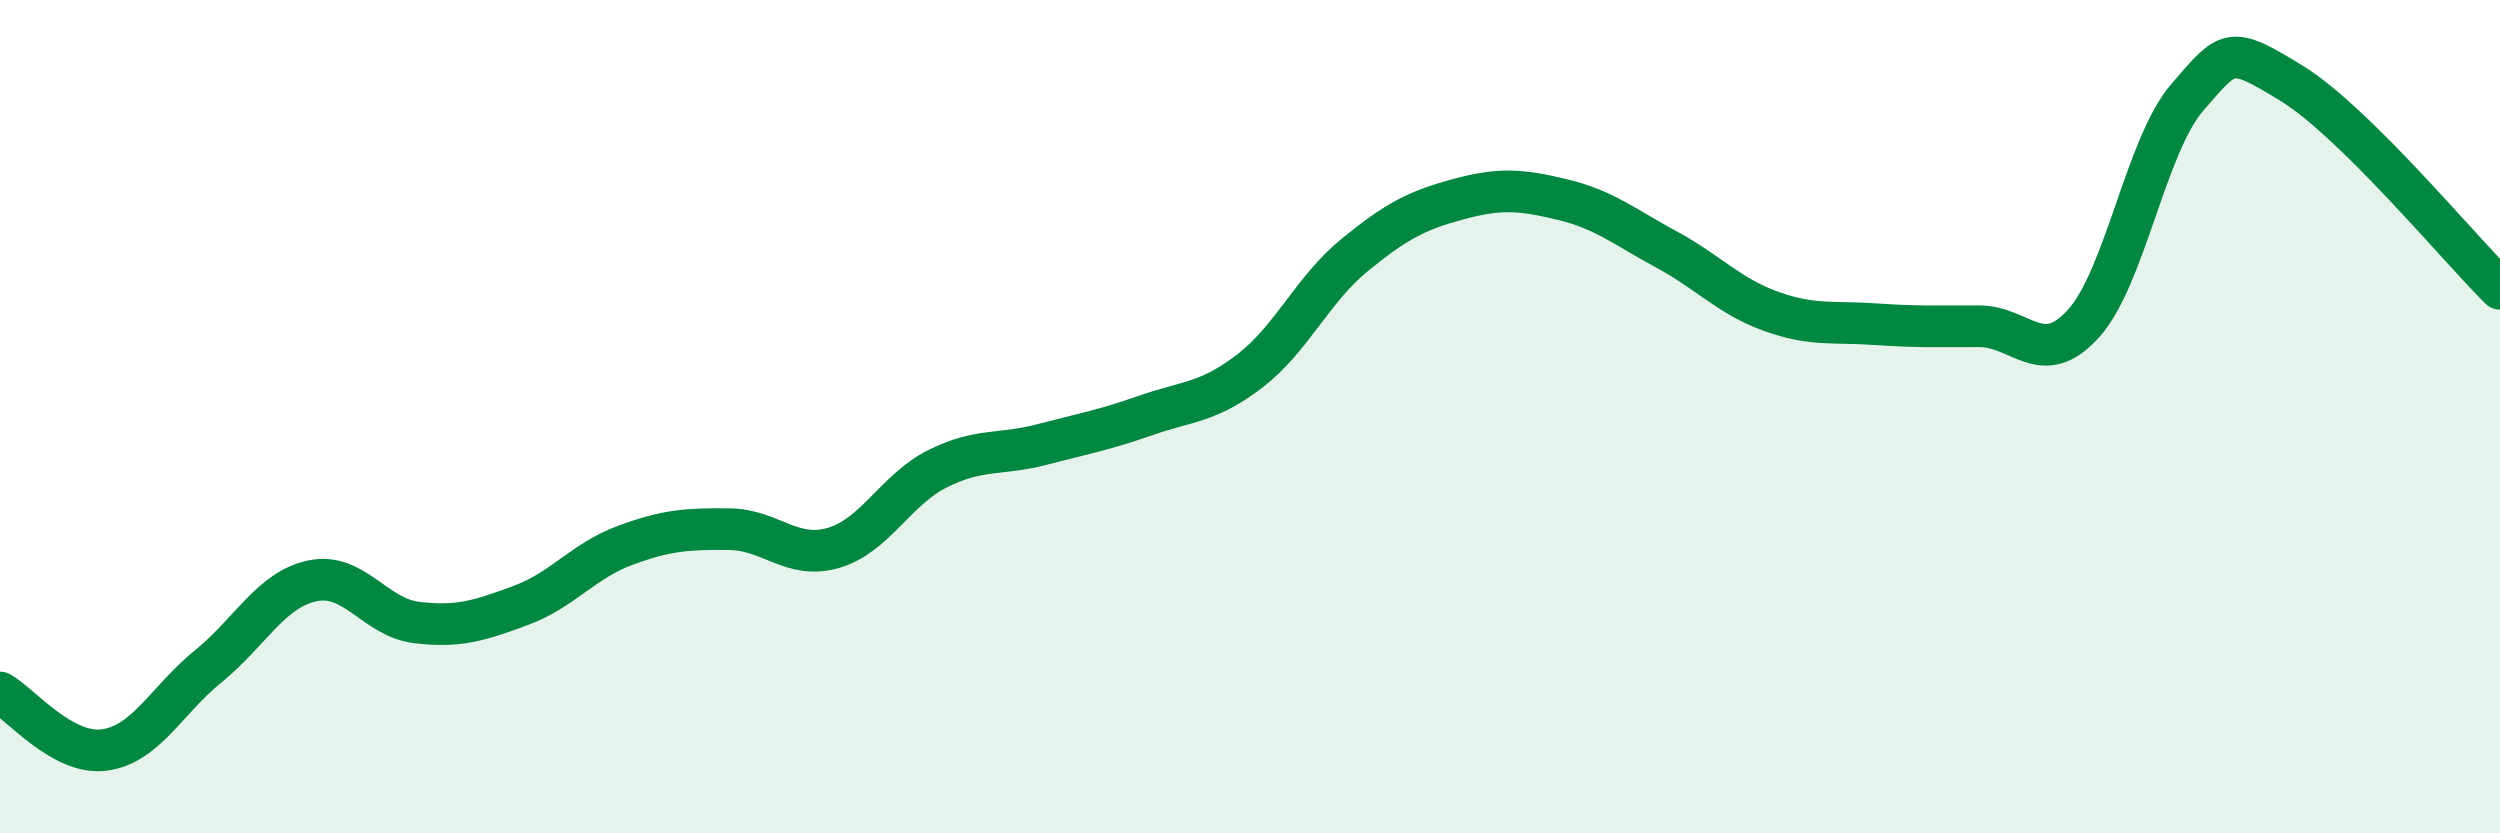
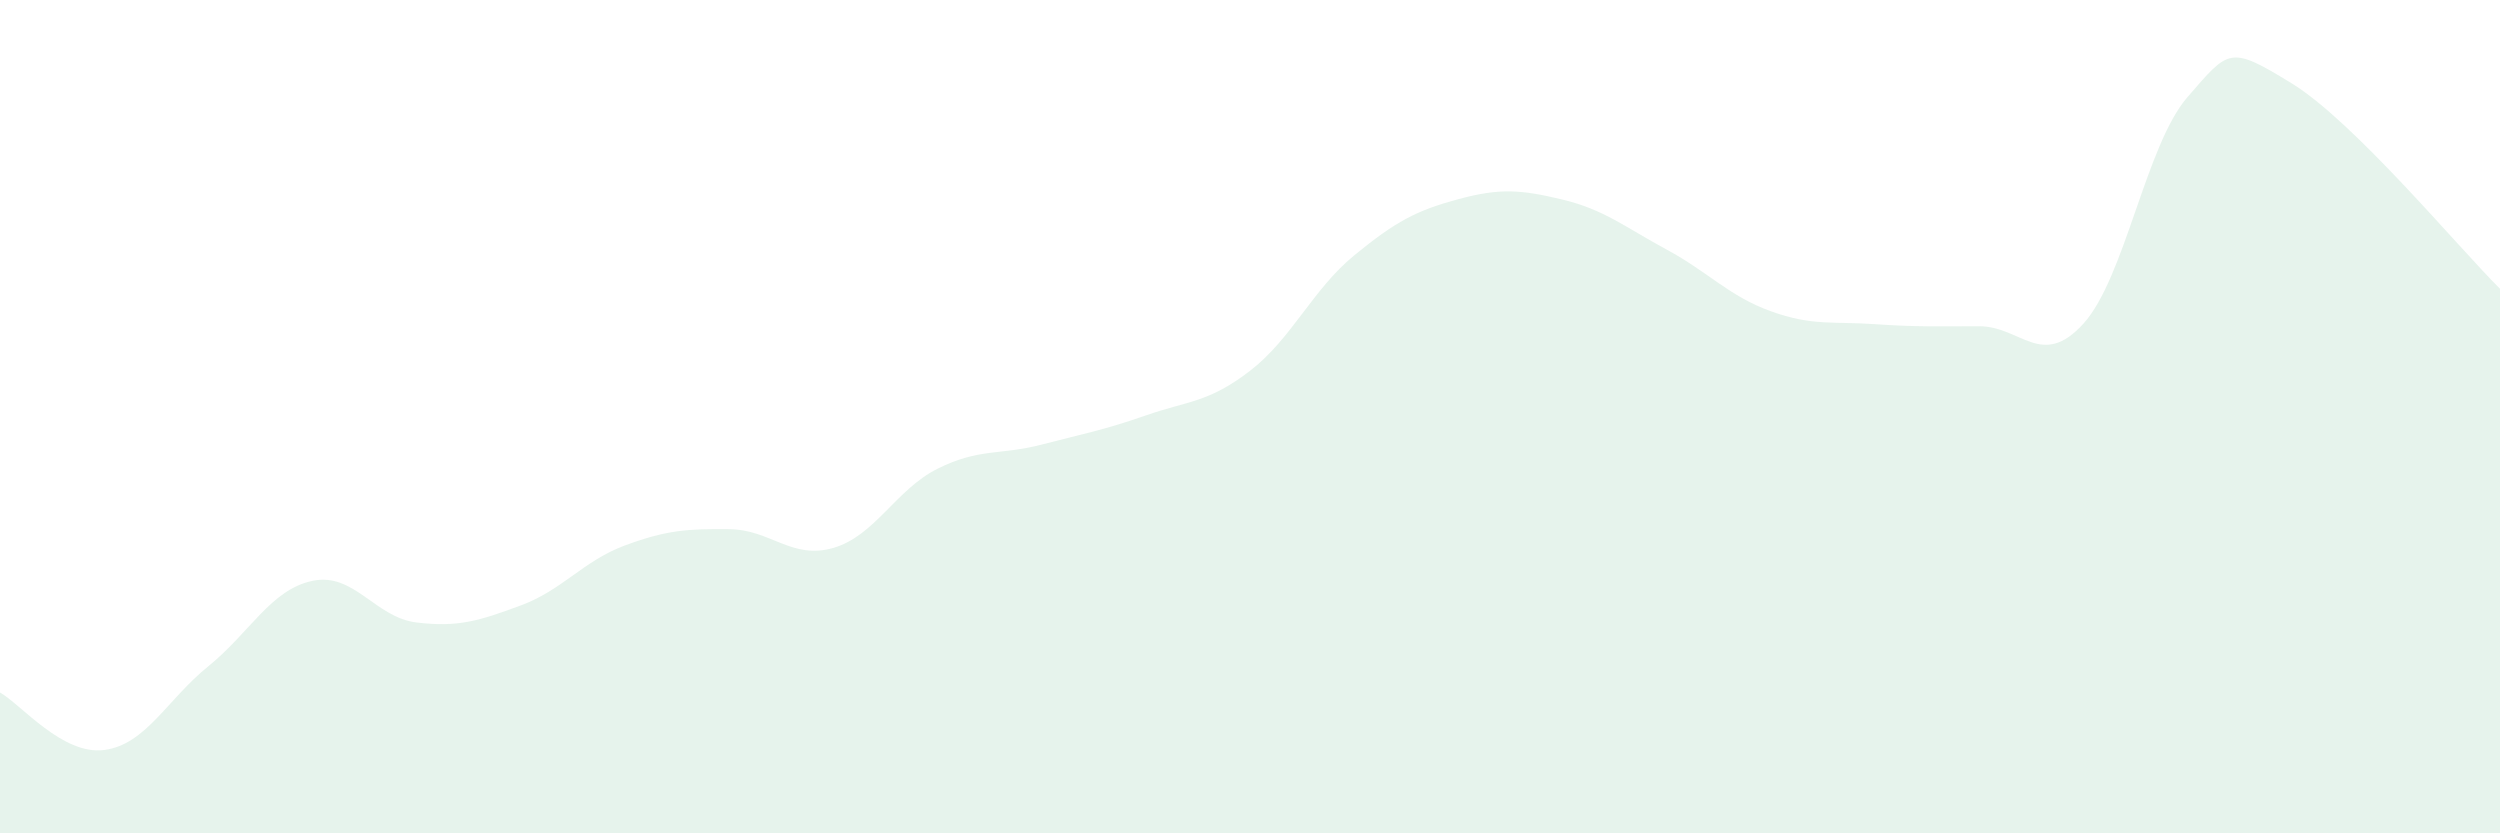
<svg xmlns="http://www.w3.org/2000/svg" width="60" height="20" viewBox="0 0 60 20">
  <path d="M 0,16.62 C 0.5,16.9 1.5,18.13 2.5,18 C 3.5,17.87 4,16.8 5,15.99 C 6,15.18 6.5,14.15 7.5,13.94 C 8.5,13.73 9,14.82 10,14.94 C 11,15.06 11.5,14.9 12.5,14.53 C 13.5,14.16 14,13.46 15,13.09 C 16,12.72 16.5,12.69 17.5,12.7 C 18.5,12.71 19,13.44 20,13.15 C 21,12.86 21.5,11.75 22.5,11.25 C 23.5,10.75 24,10.93 25,10.67 C 26,10.41 26.5,10.32 27.5,9.97 C 28.5,9.62 29,9.67 30,8.9 C 31,8.13 31.5,6.95 32.5,6.13 C 33.5,5.31 34,5.05 35,4.78 C 36,4.51 36.5,4.55 37.5,4.79 C 38.5,5.03 39,5.45 40,5.99 C 41,6.53 41.5,7.11 42.5,7.47 C 43.5,7.83 44,7.71 45,7.78 C 46,7.85 46.5,7.83 47.5,7.83 C 48.5,7.83 49,8.87 50,7.77 C 51,6.67 51.5,3.48 52.5,2.33 C 53.5,1.18 53.5,1.08 55,2 C 56.5,2.92 59,5.94 60,6.93L60 20L0 20Z" fill="#008740" opacity="0.1" stroke-linecap="round" stroke-linejoin="round" />
-   <path d="M 0,16.62 C 0.5,16.9 1.5,18.13 2.5,18 C 3.5,17.87 4,16.8 5,15.99 C 6,15.18 6.5,14.15 7.5,13.94 C 8.5,13.73 9,14.82 10,14.94 C 11,15.06 11.5,14.9 12.5,14.53 C 13.5,14.16 14,13.46 15,13.09 C 16,12.72 16.5,12.69 17.5,12.7 C 18.5,12.71 19,13.44 20,13.15 C 21,12.86 21.5,11.75 22.5,11.25 C 23.5,10.75 24,10.93 25,10.67 C 26,10.41 26.5,10.32 27.5,9.97 C 28.5,9.62 29,9.67 30,8.9 C 31,8.13 31.5,6.95 32.5,6.13 C 33.5,5.31 34,5.05 35,4.78 C 36,4.51 36.5,4.55 37.5,4.79 C 38.5,5.03 39,5.45 40,5.99 C 41,6.53 41.5,7.11 42.5,7.47 C 43.5,7.83 44,7.71 45,7.78 C 46,7.85 46.5,7.83 47.5,7.83 C 48.5,7.83 49,8.87 50,7.77 C 51,6.67 51.5,3.48 52.5,2.33 C 53.5,1.18 53.5,1.08 55,2 C 56.5,2.92 59,5.94 60,6.93" stroke="#008740" stroke-width="1" fill="none" stroke-linecap="round" stroke-linejoin="round" />
</svg>